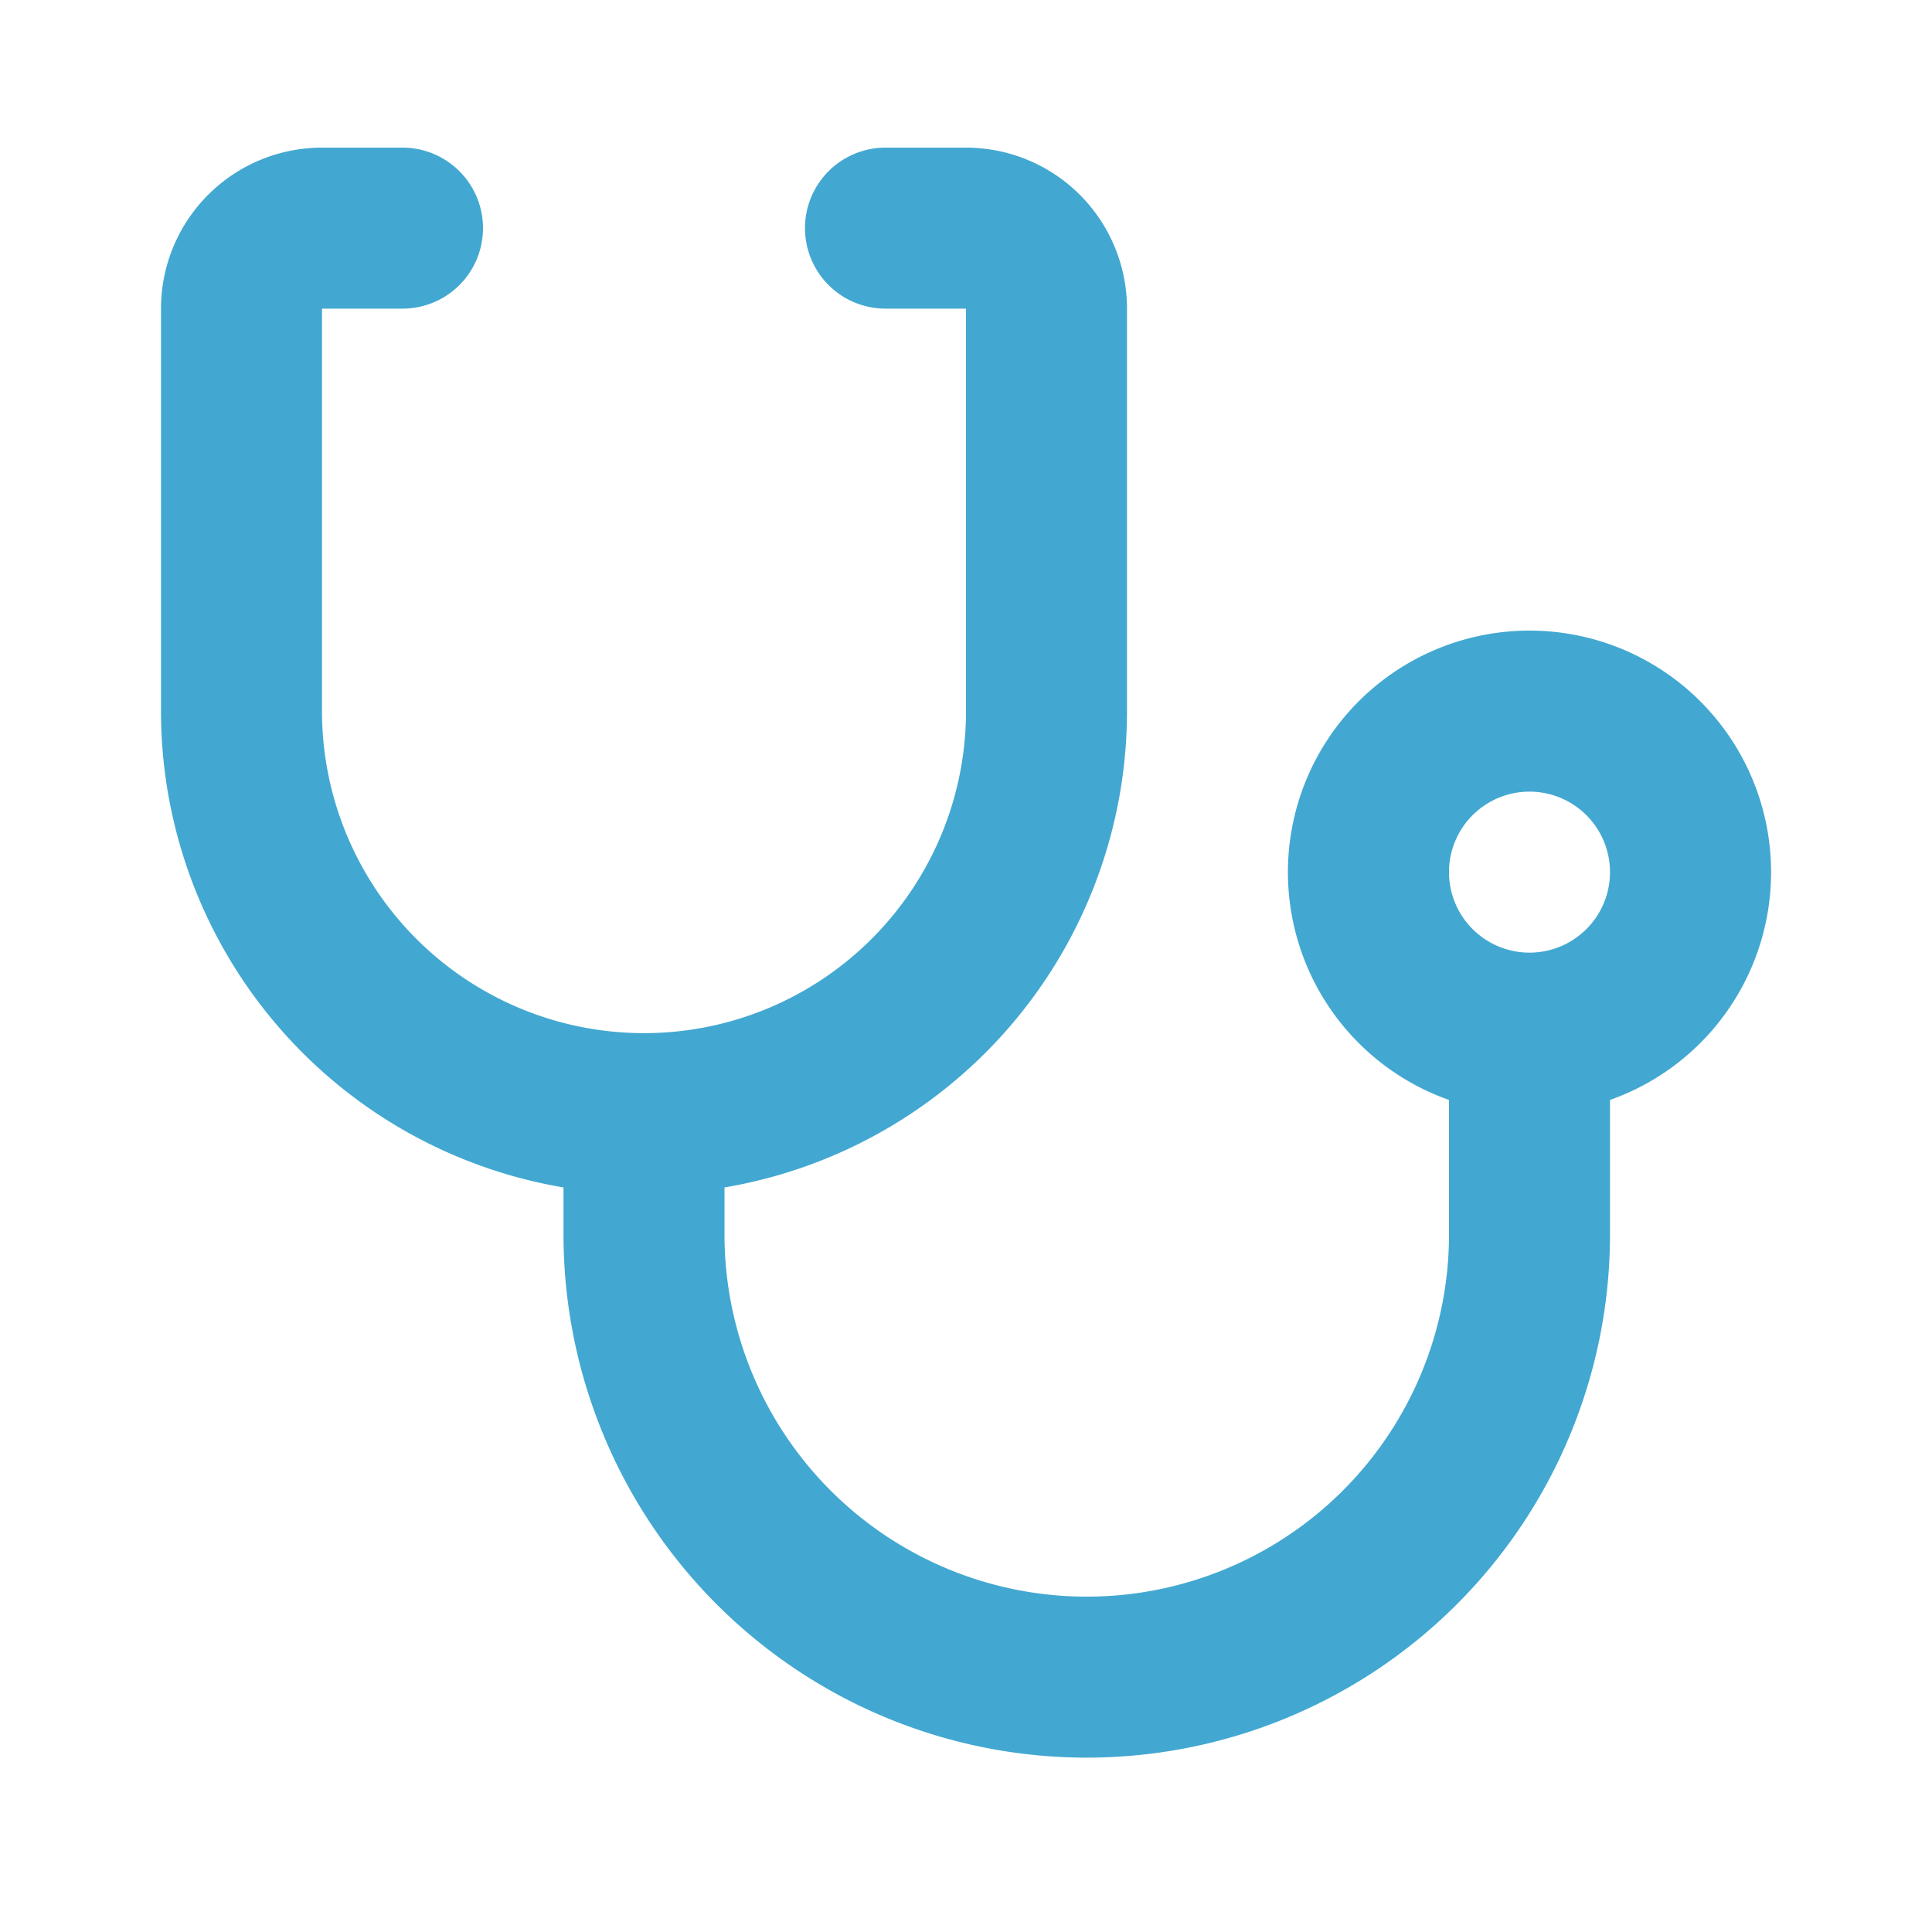
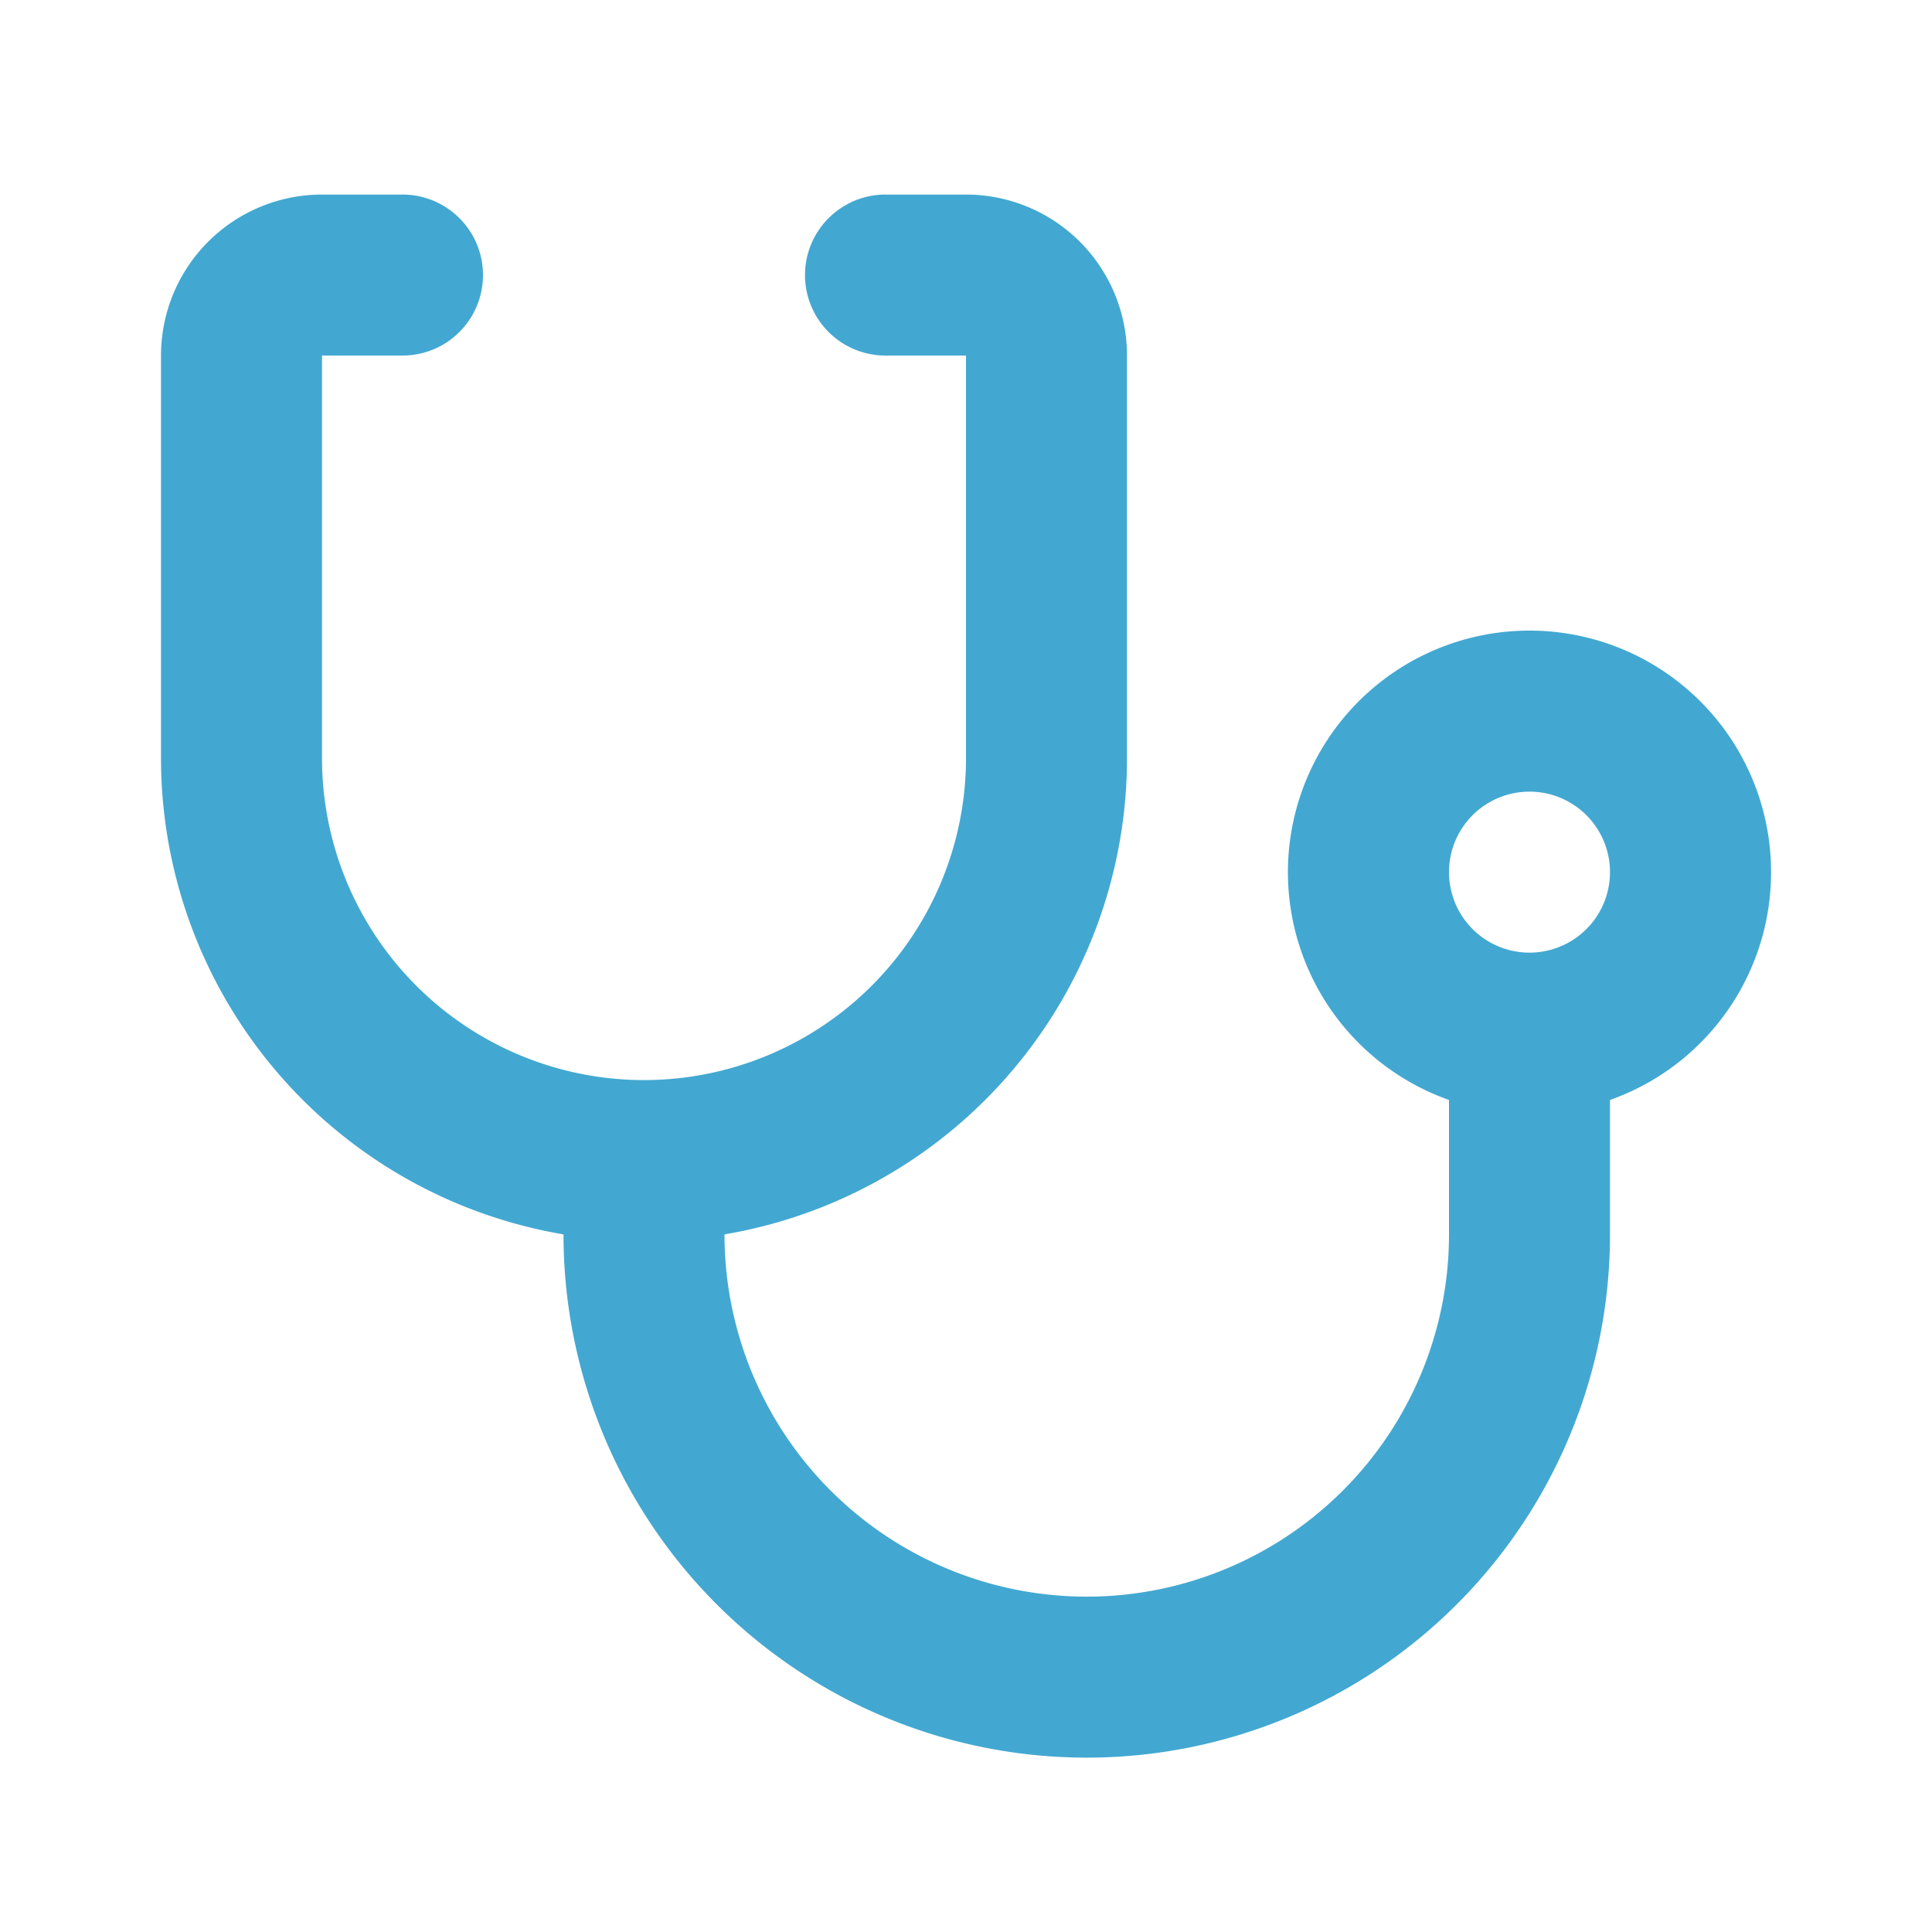
<svg xmlns="http://www.w3.org/2000/svg" width="24" height="24" viewBox="0 0 24 24" fill="none">
-   <path d="M9 14.75v.584a4.5 4.5 0 1 0 9 0v-1.67a3.001 3.001 0 1 1 2 0v1.67a6.5 6.5 0 1 1-13 0v-.583a6.002 6.002 0 0 1-5-5.917v-5a2 2 0 0 1 2-2h1a1 1 0 1 1 0 2H4v5a4 4 0 1 0 8 0v-5h-1a1 1 0 1 1 0-2h1a2 2 0 0 1 2 2v5a6.002 6.002 0 0 1-5 5.917Zm10-2.916a1 1 0 1 0 0-2 1 1 0 0 0 0 2Z" fill="#42A8D1" />
+   <path d="M9 14.75v.584a4.5 4.5 0 1 0 9 0v-1.67a3.001 3.001 0 1 1 2 0v1.67a6.5 6.5 0 1 1-13 0a6.002 6.002 0 0 1-5-5.917v-5a2 2 0 0 1 2-2h1a1 1 0 1 1 0 2H4v5a4 4 0 1 0 8 0v-5h-1a1 1 0 1 1 0-2h1a2 2 0 0 1 2 2v5a6.002 6.002 0 0 1-5 5.917Zm10-2.916a1 1 0 1 0 0-2 1 1 0 0 0 0 2Z" fill="#42A8D1" />
</svg>